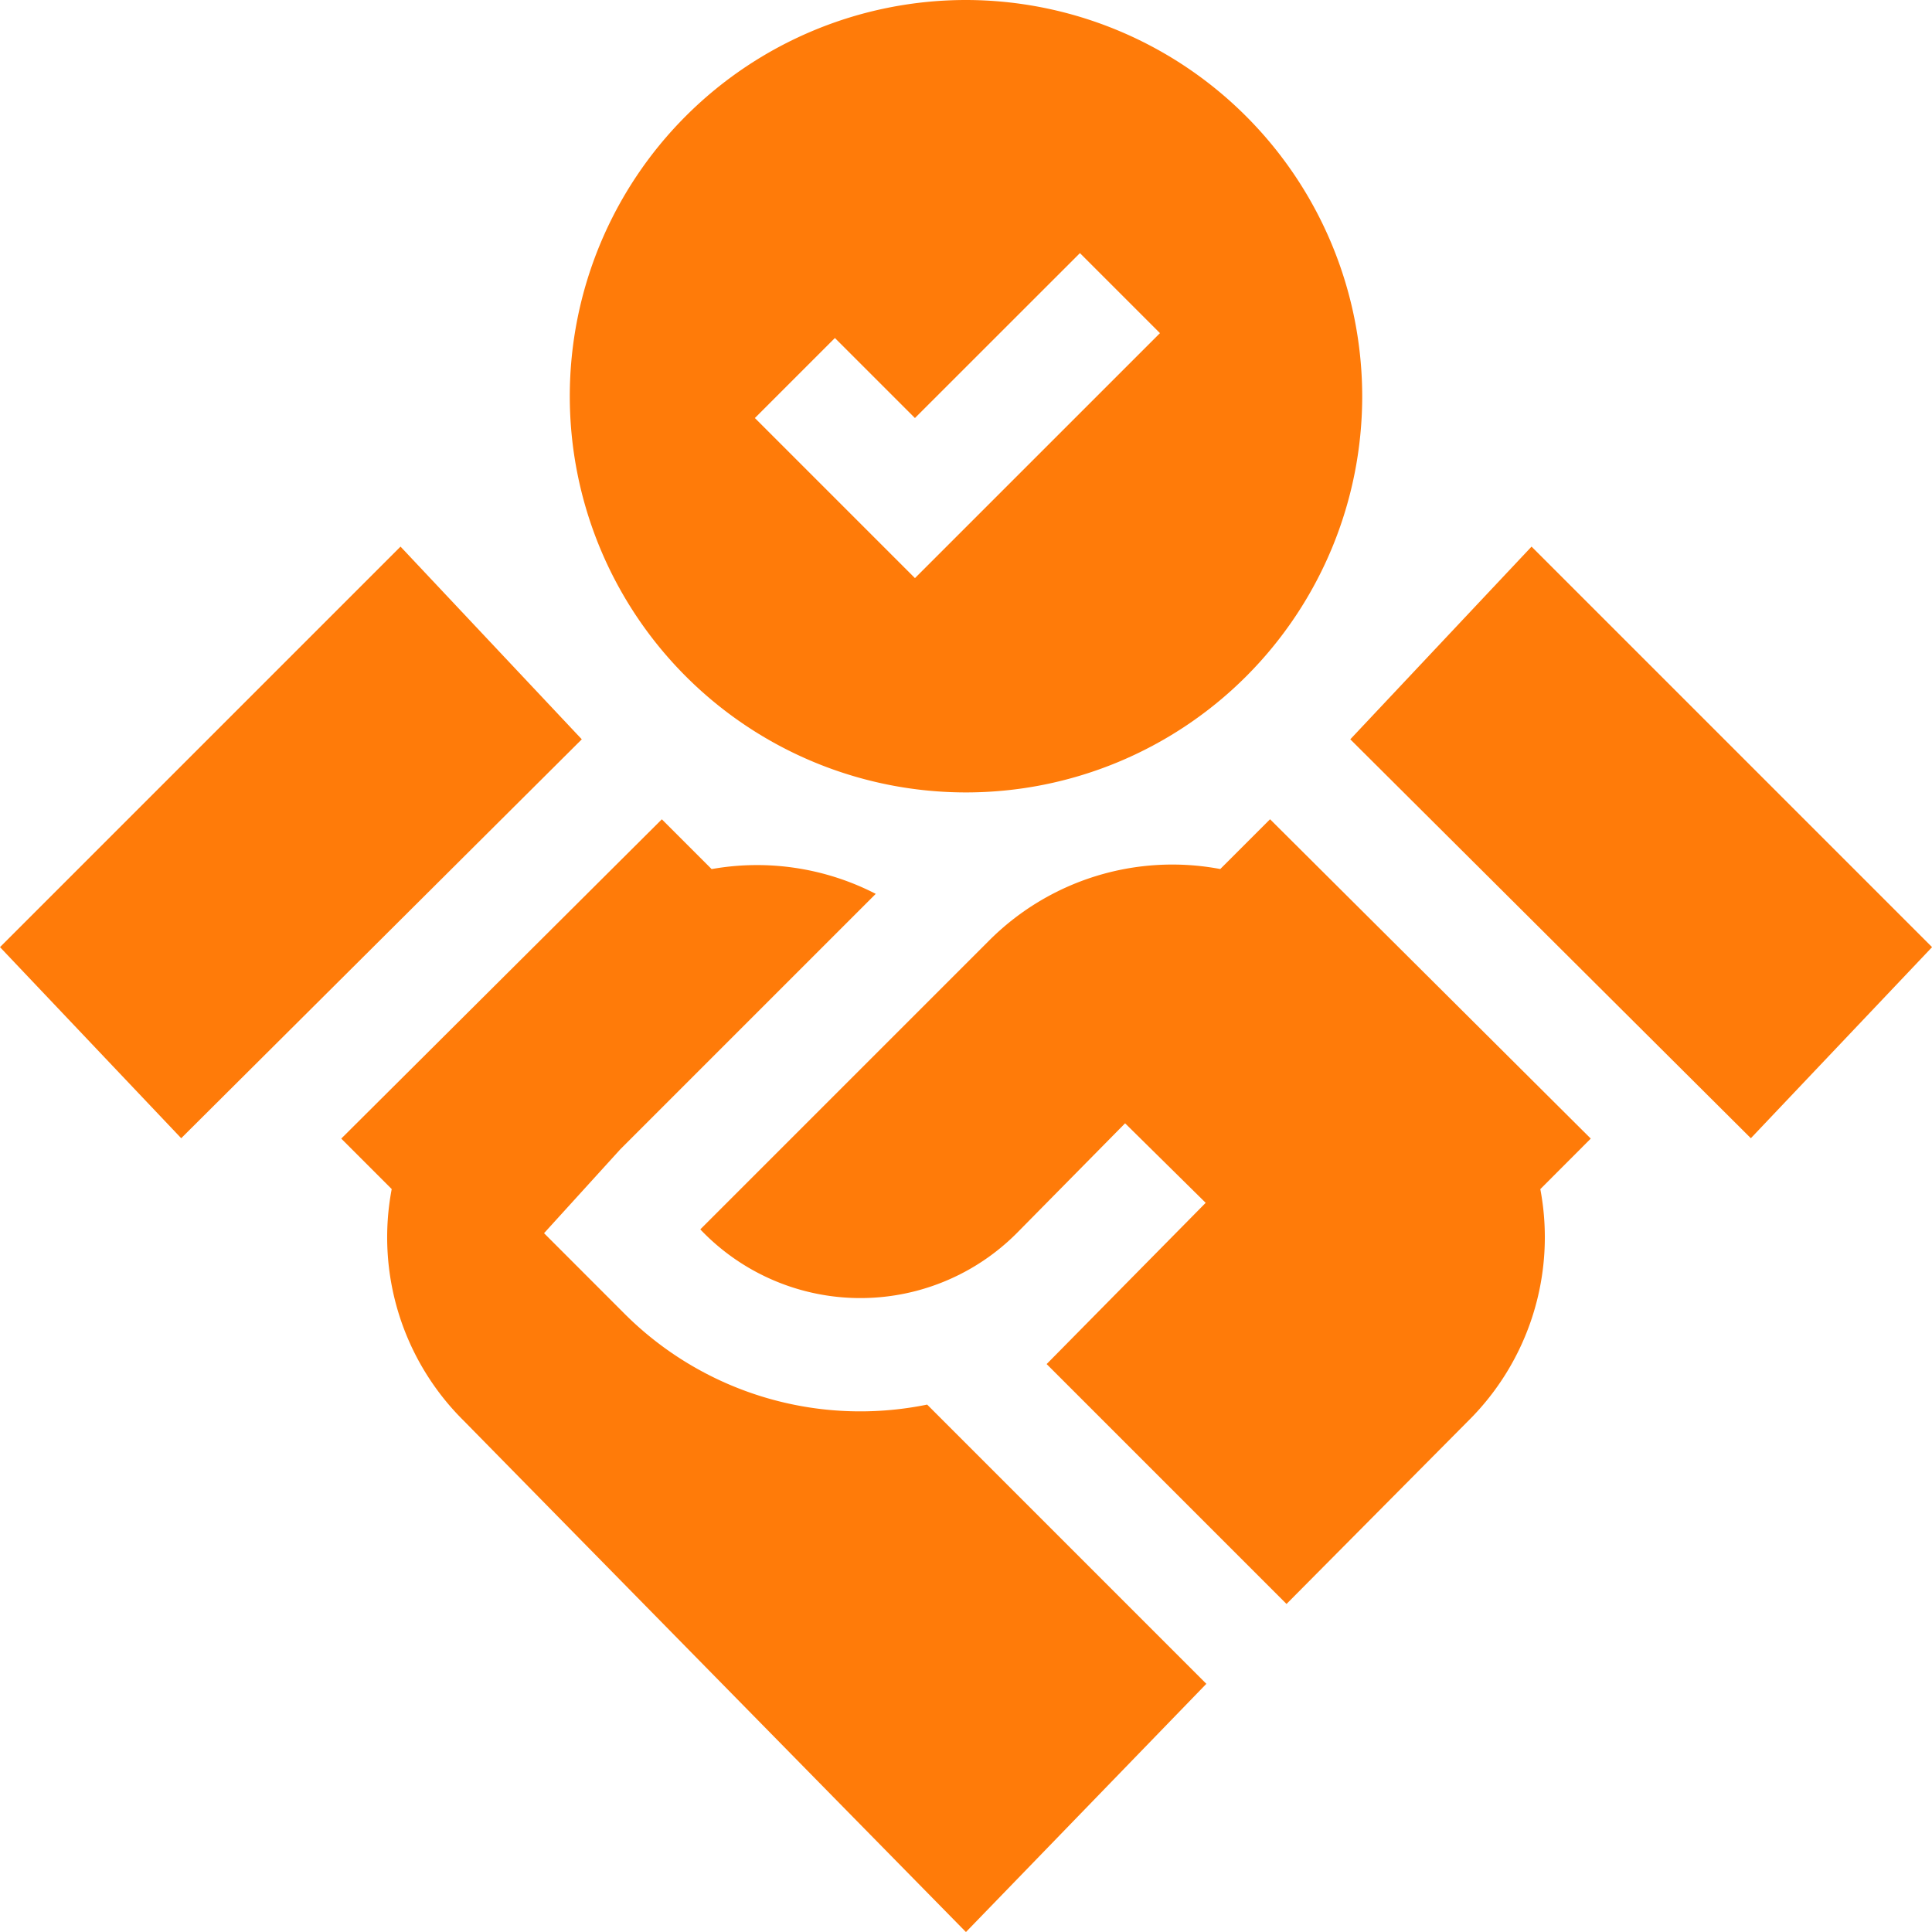
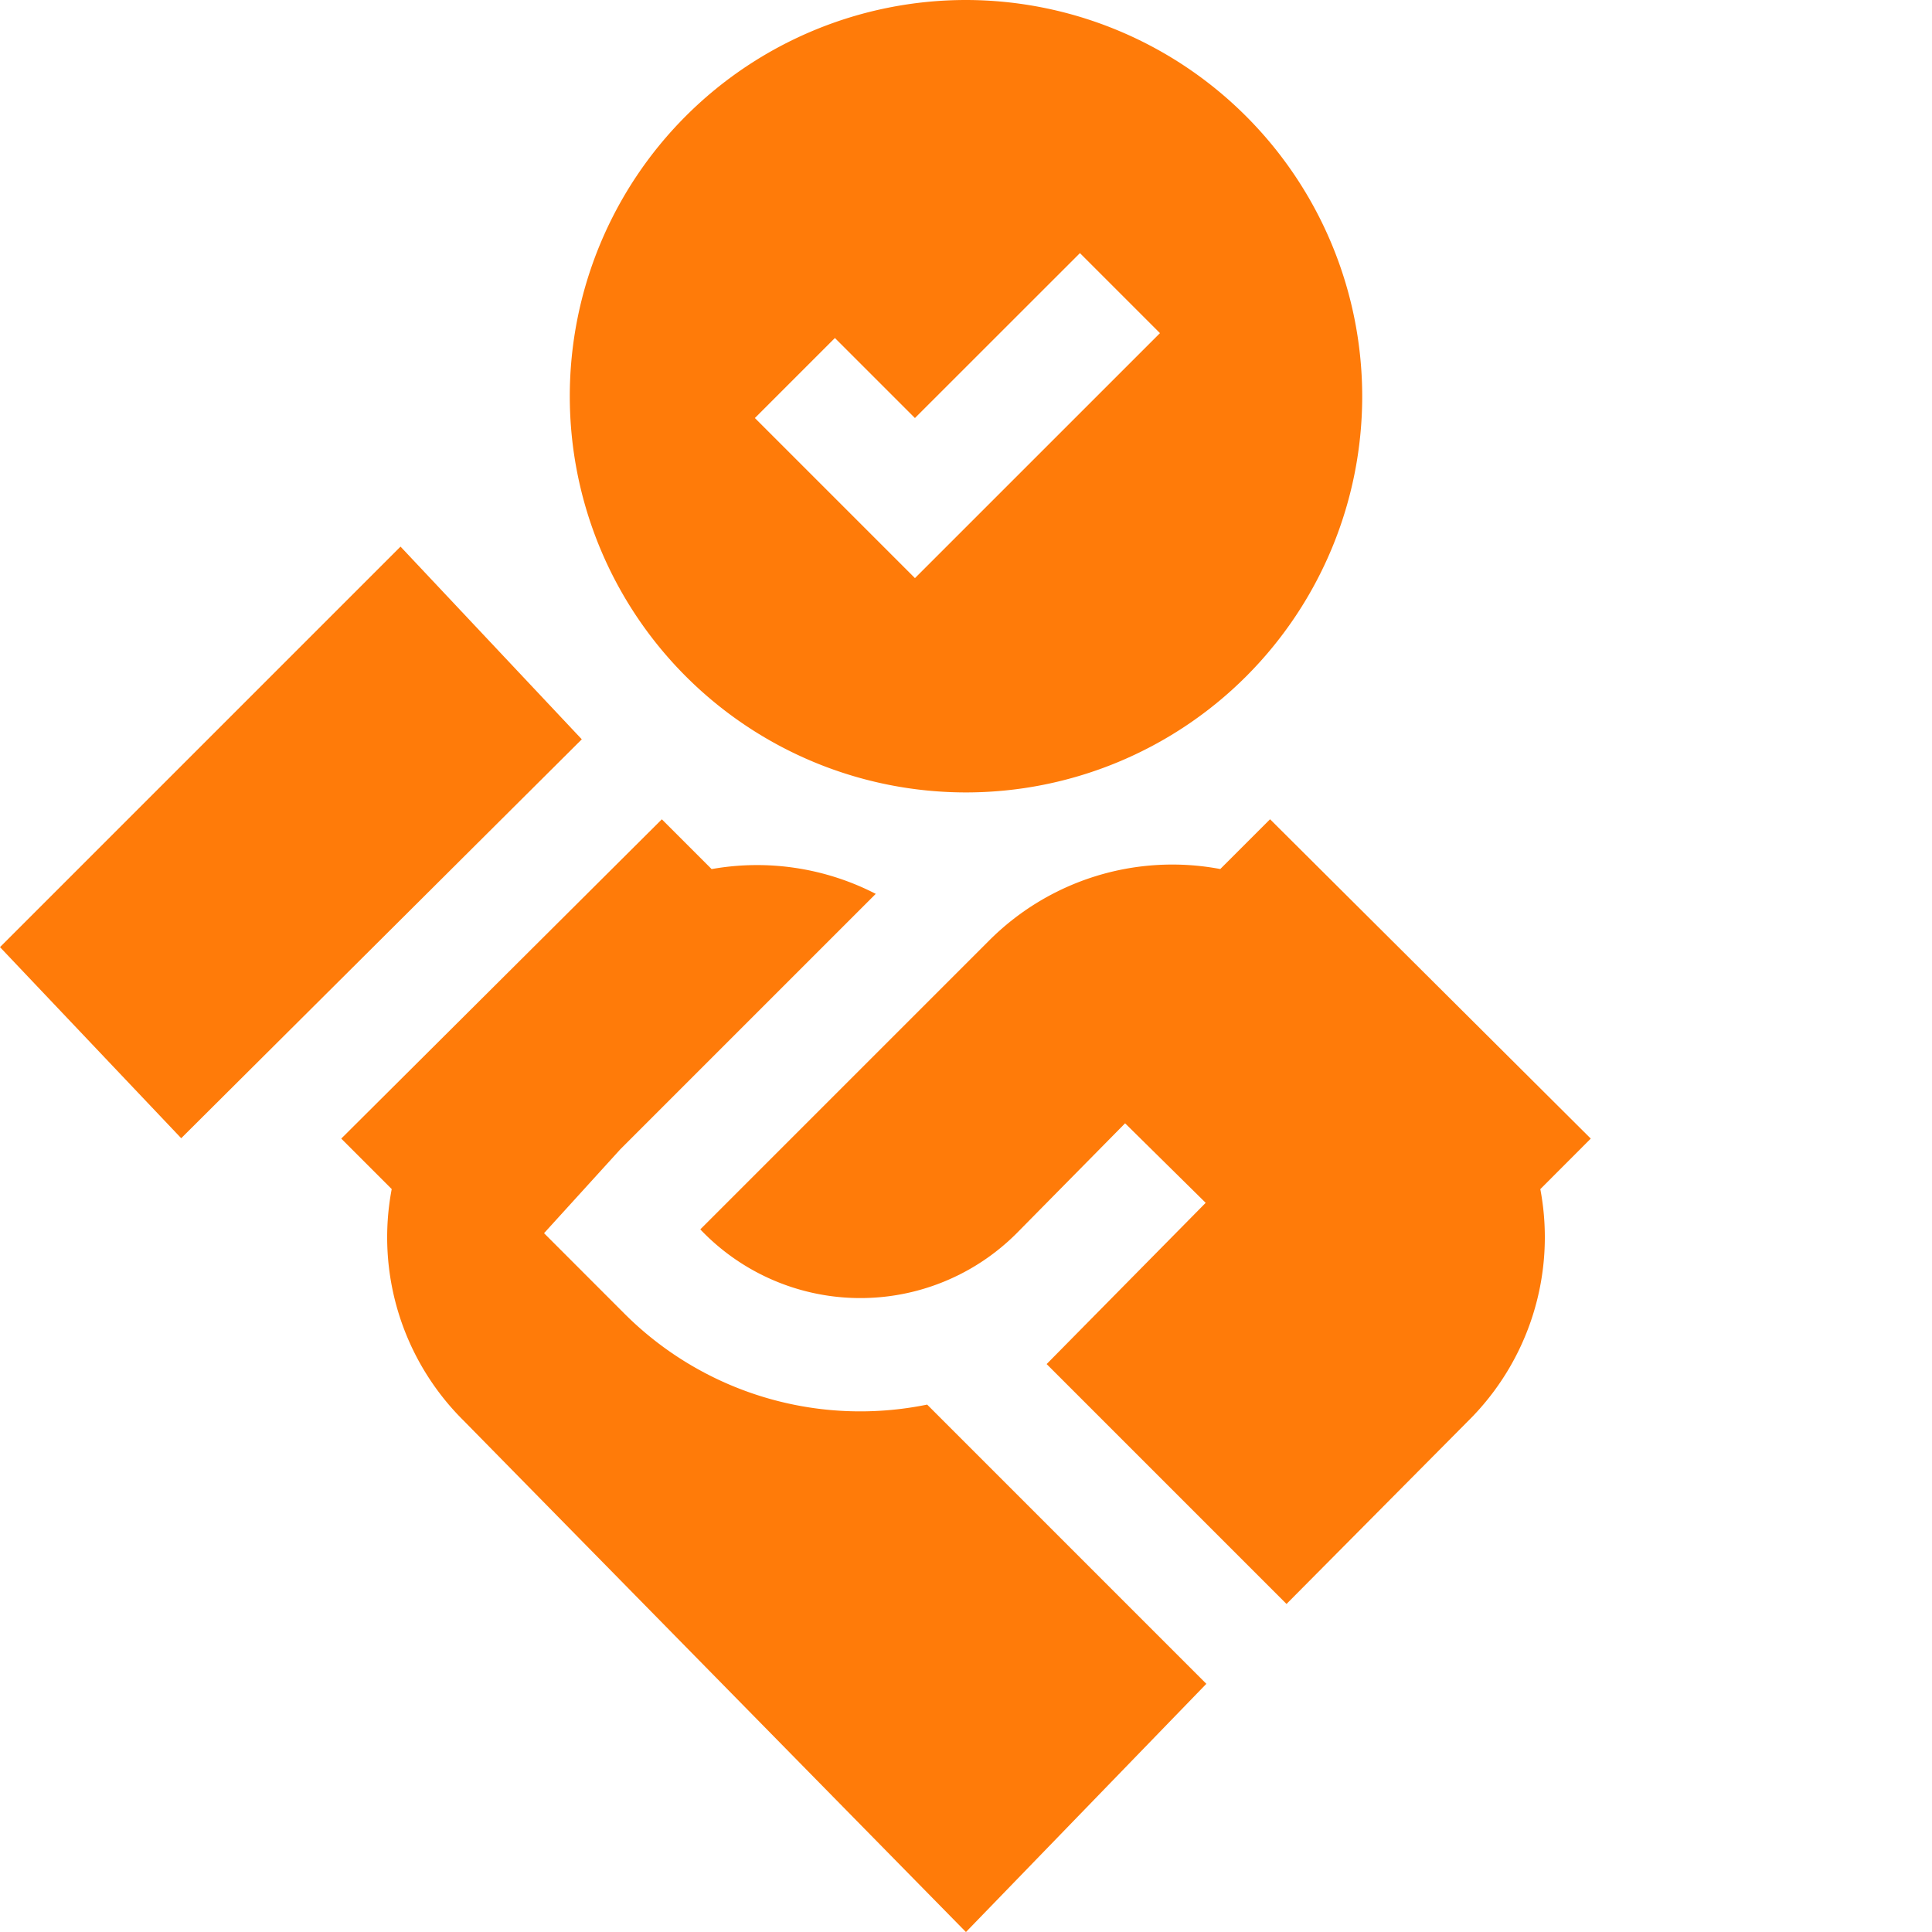
<svg xmlns="http://www.w3.org/2000/svg" width="114.186" height="114.186" viewBox="0 0 114.186 114.186">
  <g transform="translate(79.801 32.306)">
-     <path d="M381.5,179.824l-23.675-23.577,10.713-11.389,23.672,23.672Z" transform="translate(-357.821 -144.858)" fill="#ff7b09" />
-   </g>
+     </g>
  <g transform="translate(0 32.306)">
-     <path d="M10.71,179.823,0,168.529l23.672-23.672,10.713,11.389Z" transform="translate(0 -144.857)" fill="#ff7b09" />
+     <path d="M10.71,179.823,0,168.529l23.672-23.672,10.713,11.389" transform="translate(0 -144.857)" fill="#ff7b09" />
  </g>
  <path d="M174.417,0a23.417,23.417,0,1,0,23.417,23.417A23.445,23.445,0,0,0,174.417,0ZM171.4,34.168l-9.461-9.461,4.73-4.73,4.73,4.73,9.752-9.748,4.73,4.73Z" transform="translate(-117.324)" fill="#ff7b09" />
  <path d="M238.214,235.985l-18.955-18.874-2.942,2.942a15.3,15.3,0,0,0-13.714,4.28L185.585,241.35a13.052,13.052,0,0,0,18.768.159l6.339-6.428,4.763,4.7-9.4,9.53,14.178,14.178,10.7-10.781a15.28,15.28,0,0,0,4.3-13.737Z" transform="translate(-144.196 -168.691)" fill="#ff7b09" />
  <path d="M125.062,251.706a19.708,19.708,0,0,1-17.916-5.4l-4.727-4.73,4.505-4.956,15.1-15.1a15.323,15.323,0,0,0-9.7-1.464l-2.942-2.942L90.434,235.985l2.982,2.983a15.254,15.254,0,0,0,4.276,13.711l29.663,30.2,14.208-14.67Z" transform="translate(-70.265 -168.691)" fill="#ff7b09" />
</svg>